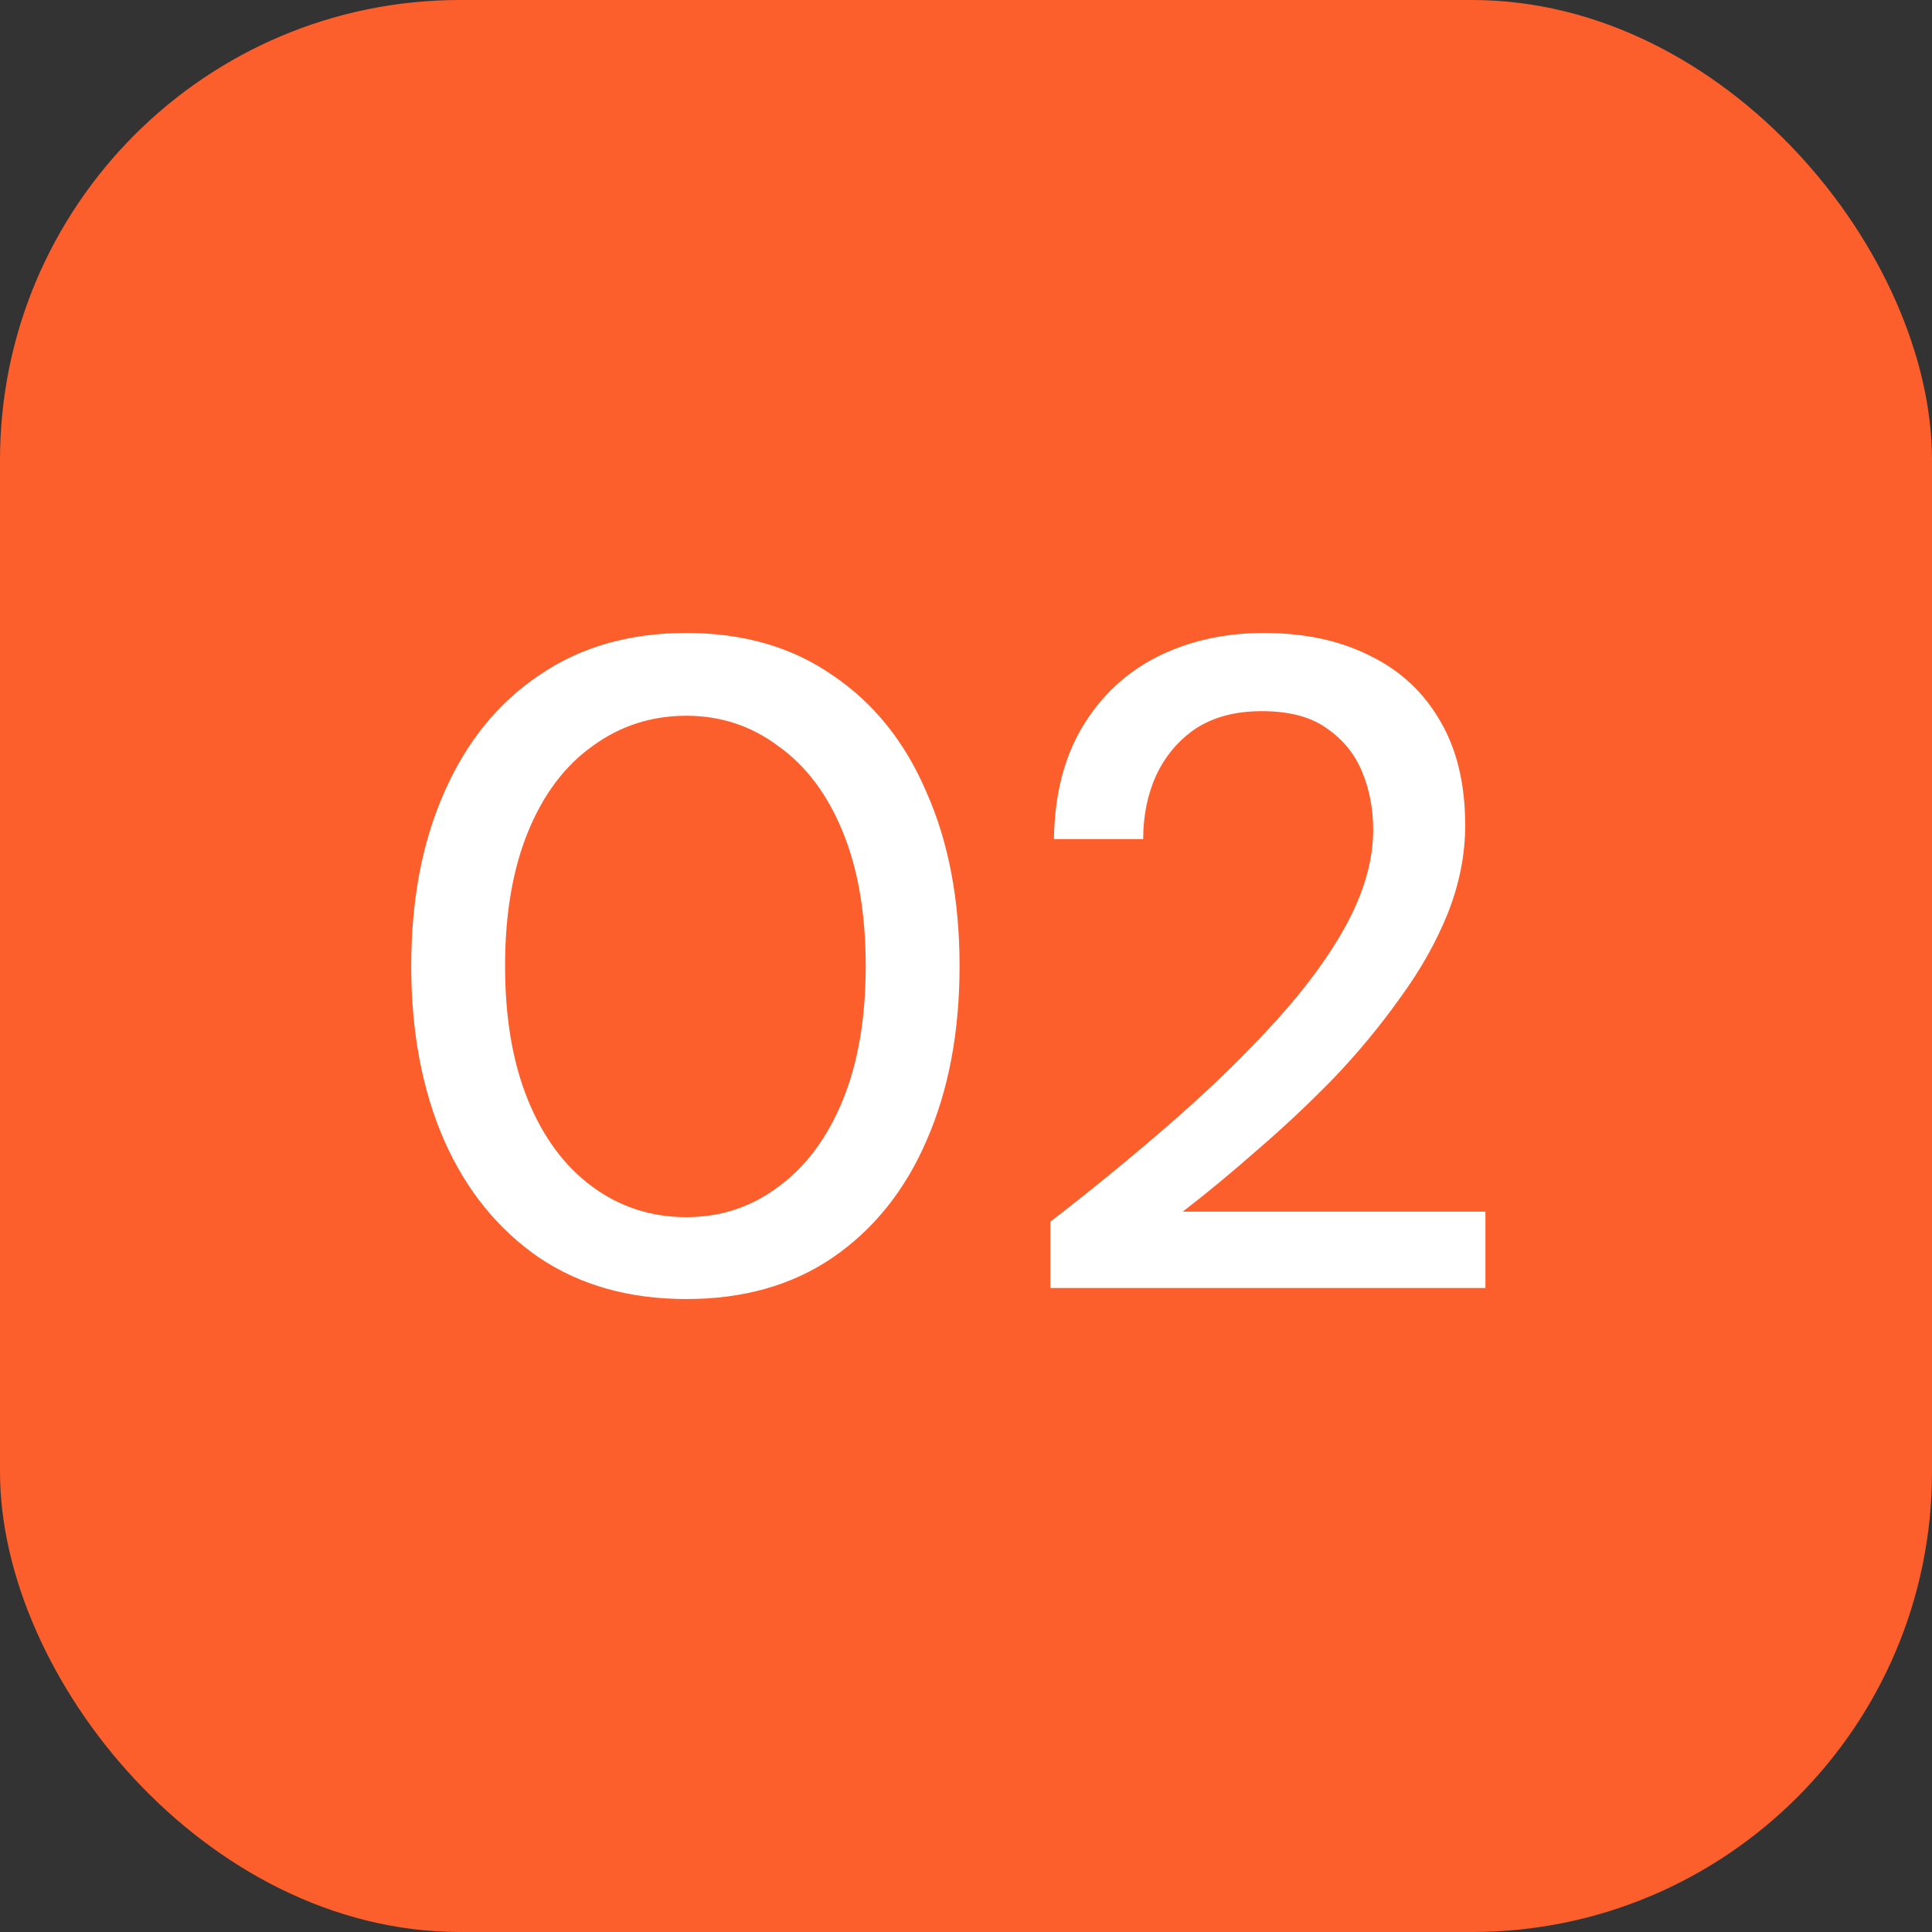
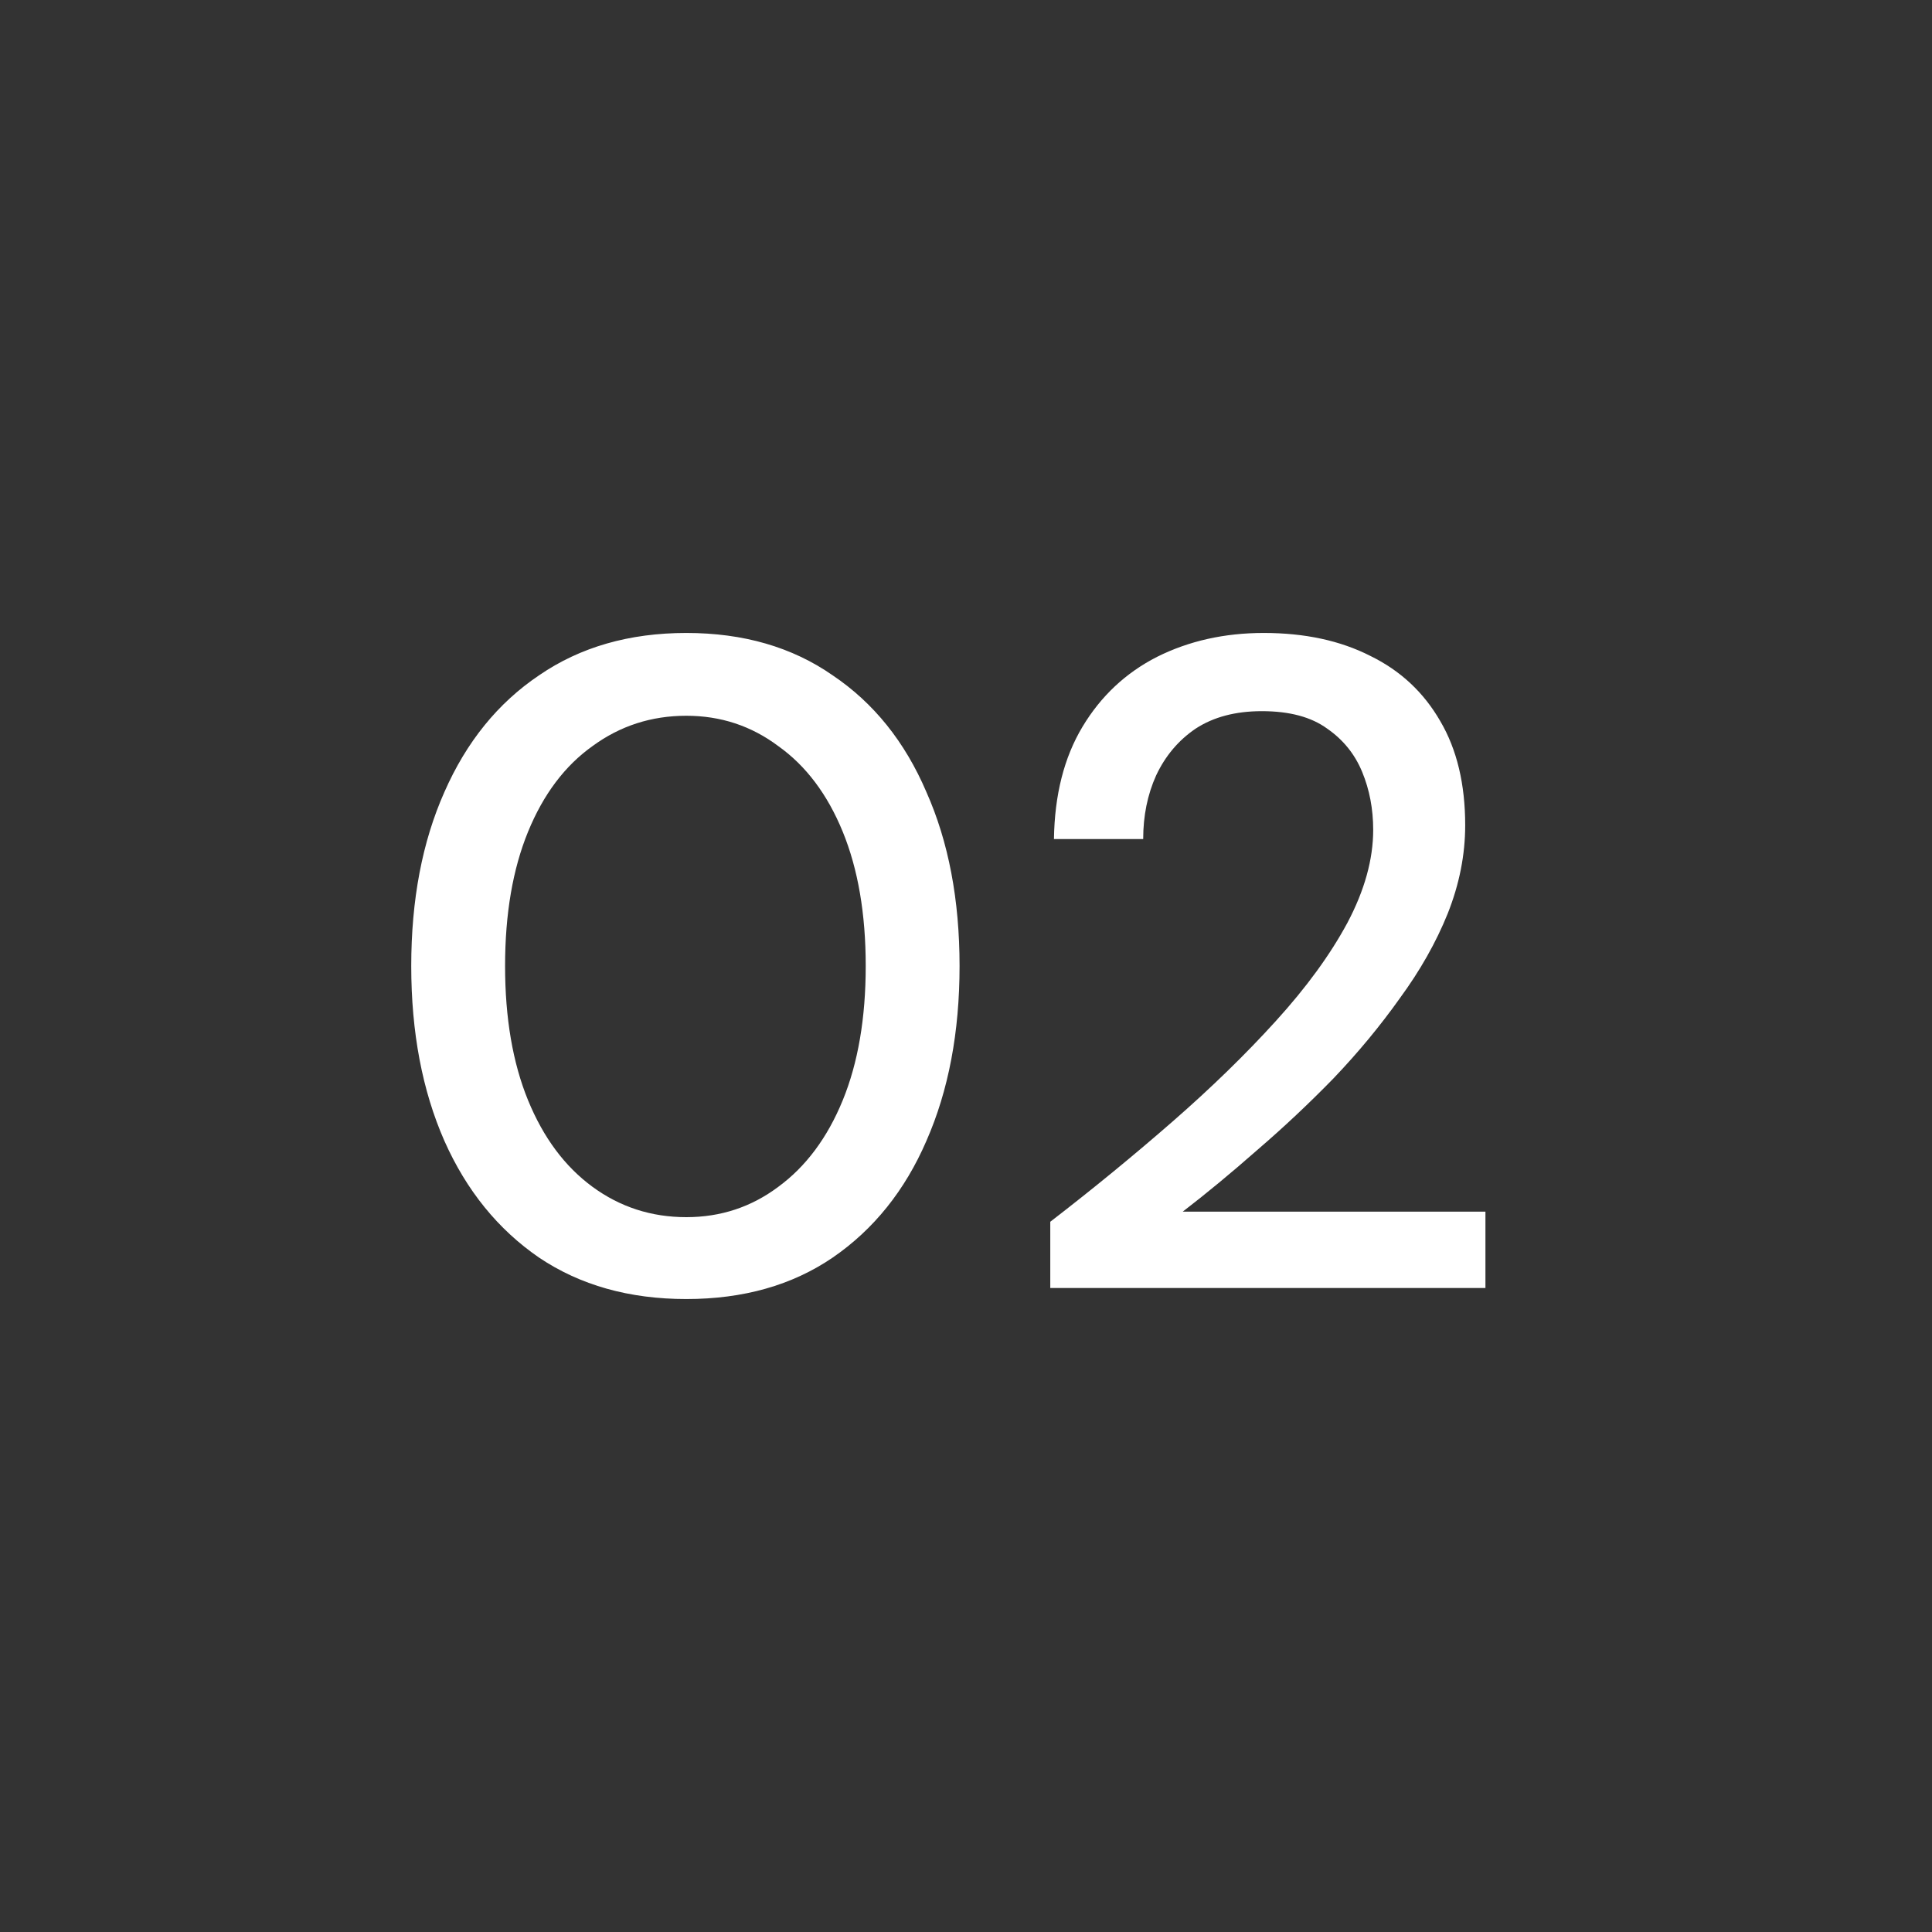
<svg xmlns="http://www.w3.org/2000/svg" width="42" height="42" viewBox="0 0 42 42" fill="none">
  <rect x="0" y="0" width="42" height="42" fill="#333333" stroke="none" />
-   <rect width="42" height="42" rx="10" fill="#FC5F2B" />
  <path d="M14.92 28.24C13.68 28.24 12.613 27.94 11.72 27.34C10.827 26.727 10.14 25.88 9.66 24.8C9.18 23.707 8.94 22.44 8.94 21C8.94 19.56 9.18 18.3 9.66 17.22C10.14 16.127 10.827 15.28 11.72 14.68C12.613 14.067 13.68 13.76 14.92 13.76C16.16 13.76 17.22 14.067 18.1 14.68C18.993 15.28 19.673 16.127 20.14 17.22C20.62 18.3 20.86 19.56 20.86 21C20.86 22.44 20.62 23.707 20.14 24.8C19.673 25.88 18.993 26.727 18.1 27.34C17.22 27.94 16.16 28.24 14.92 28.24ZM14.92 26.46C15.667 26.46 16.333 26.24 16.92 25.8C17.52 25.36 17.987 24.733 18.32 23.92C18.653 23.107 18.82 22.133 18.82 21C18.82 19.867 18.653 18.893 18.32 18.08C17.987 17.267 17.52 16.647 16.92 16.22C16.333 15.78 15.667 15.56 14.92 15.56C14.16 15.56 13.48 15.78 12.88 16.22C12.28 16.647 11.813 17.267 11.48 18.08C11.147 18.893 10.98 19.867 10.98 21C10.98 22.133 11.147 23.107 11.48 23.92C11.813 24.733 12.28 25.36 12.88 25.8C13.48 26.24 14.16 26.46 14.92 26.46ZM22.832 28V26.56C23.766 25.84 24.652 25.113 25.492 24.38C26.332 23.647 27.079 22.92 27.732 22.2C28.399 21.467 28.919 20.753 29.292 20.06C29.666 19.353 29.852 18.68 29.852 18.04C29.852 17.587 29.772 17.167 29.612 16.78C29.452 16.393 29.199 16.08 28.852 15.84C28.506 15.587 28.032 15.46 27.432 15.46C26.859 15.46 26.379 15.587 25.992 15.84C25.619 16.093 25.332 16.433 25.132 16.86C24.946 17.273 24.852 17.733 24.852 18.24H22.912C22.926 17.28 23.132 16.467 23.532 15.8C23.932 15.133 24.472 14.627 25.152 14.28C25.846 13.933 26.619 13.76 27.472 13.76C28.366 13.76 29.139 13.927 29.792 14.26C30.446 14.58 30.952 15.053 31.312 15.68C31.672 16.293 31.852 17.047 31.852 17.94C31.852 18.58 31.726 19.22 31.472 19.86C31.219 20.487 30.872 21.1 30.432 21.7C30.006 22.3 29.526 22.88 28.992 23.44C28.459 23.987 27.906 24.507 27.332 25C26.772 25.493 26.232 25.94 25.712 26.34H32.292V28H22.832Z" fill="white" />
</svg>